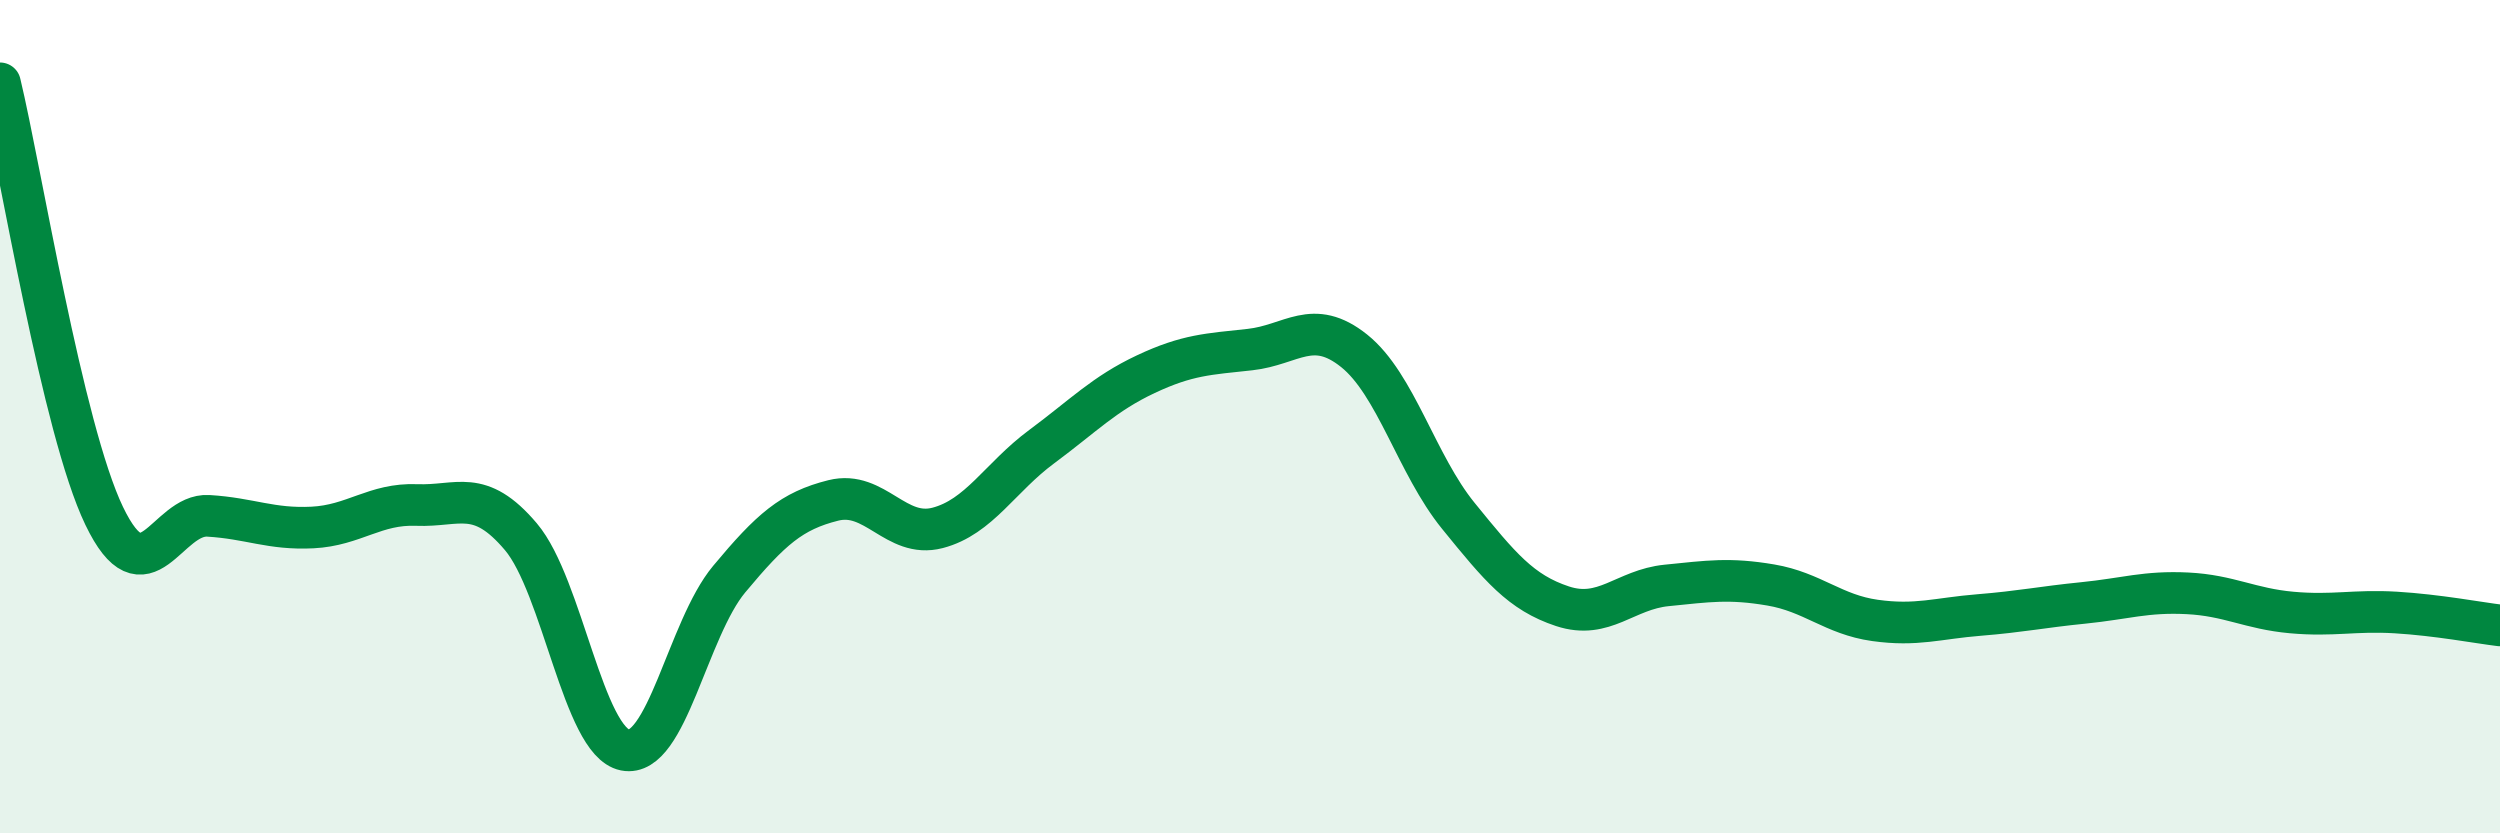
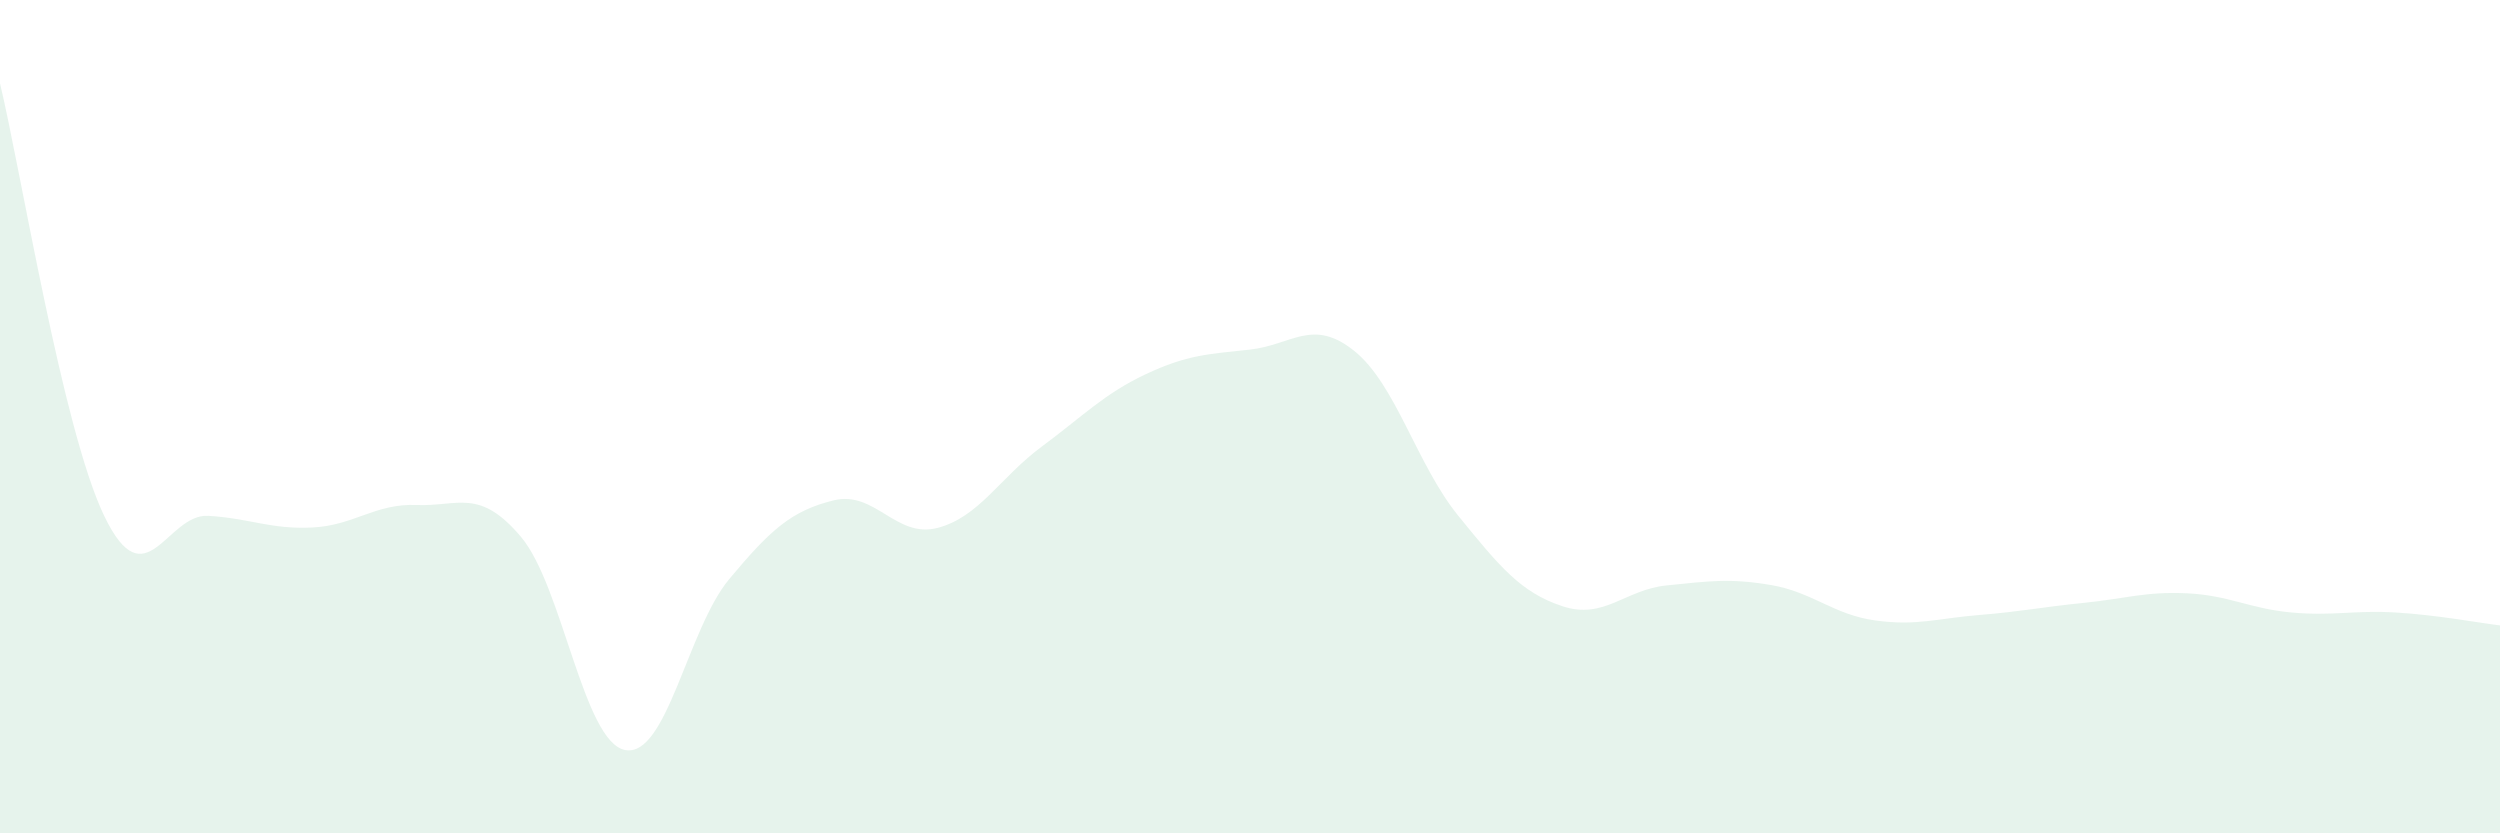
<svg xmlns="http://www.w3.org/2000/svg" width="60" height="20" viewBox="0 0 60 20">
  <path d="M 0,2 C 0.5,4.08 1.5,10.3 2.5,12.38 C 3.5,14.46 4,12.32 5,12.38 C 6,12.44 6.5,12.71 7.5,12.66 C 8.5,12.61 9,12.08 10,12.12 C 11,12.16 11.5,11.7 12.5,12.88 C 13.5,14.06 14,17.8 15,18 C 16,18.2 16.5,15.1 17.5,13.9 C 18.5,12.7 19,12.26 20,12.01 C 21,11.76 21.5,12.93 22.5,12.67 C 23.5,12.41 24,11.46 25,10.72 C 26,9.98 26.5,9.45 27.5,8.98 C 28.5,8.51 29,8.5 30,8.39 C 31,8.28 31.5,7.62 32.5,8.42 C 33.5,9.22 34,11.15 35,12.38 C 36,13.61 36.5,14.22 37.5,14.55 C 38.5,14.88 39,14.15 40,14.05 C 41,13.95 41.5,13.87 42.5,14.04 C 43.5,14.21 44,14.75 45,14.89 C 46,15.03 46.5,14.84 47.5,14.76 C 48.5,14.68 49,14.57 50,14.47 C 51,14.37 51.5,14.19 52.5,14.24 C 53.5,14.29 54,14.61 55,14.7 C 56,14.79 56.5,14.64 57.5,14.7 C 58.5,14.76 59.5,14.95 60,15.01L60 20L0 20Z" fill="#008740" opacity="0.1" stroke-linecap="round" stroke-linejoin="round" />
-   <path d="M 0,2 C 0.5,4.08 1.5,10.3 2.5,12.38 C 3.5,14.46 4,12.32 5,12.38 C 6,12.44 6.5,12.71 7.5,12.66 C 8.5,12.61 9,12.08 10,12.12 C 11,12.16 11.5,11.7 12.5,12.88 C 13.5,14.06 14,17.8 15,18 C 16,18.2 16.5,15.1 17.5,13.9 C 18.5,12.7 19,12.26 20,12.01 C 21,11.76 21.5,12.93 22.5,12.67 C 23.5,12.41 24,11.46 25,10.72 C 26,9.98 26.5,9.45 27.5,8.98 C 28.5,8.51 29,8.5 30,8.39 C 31,8.28 31.5,7.62 32.5,8.42 C 33.5,9.22 34,11.15 35,12.38 C 36,13.61 36.5,14.22 37.5,14.55 C 38.5,14.88 39,14.15 40,14.05 C 41,13.95 41.5,13.87 42.5,14.04 C 43.5,14.21 44,14.75 45,14.89 C 46,15.03 46.5,14.84 47.5,14.76 C 48.5,14.68 49,14.57 50,14.47 C 51,14.37 51.5,14.19 52.5,14.24 C 53.5,14.29 54,14.61 55,14.7 C 56,14.79 56.5,14.64 57.5,14.7 C 58.5,14.76 59.5,14.95 60,15.01" stroke="#008740" stroke-width="1" fill="none" stroke-linecap="round" stroke-linejoin="round" />
</svg>